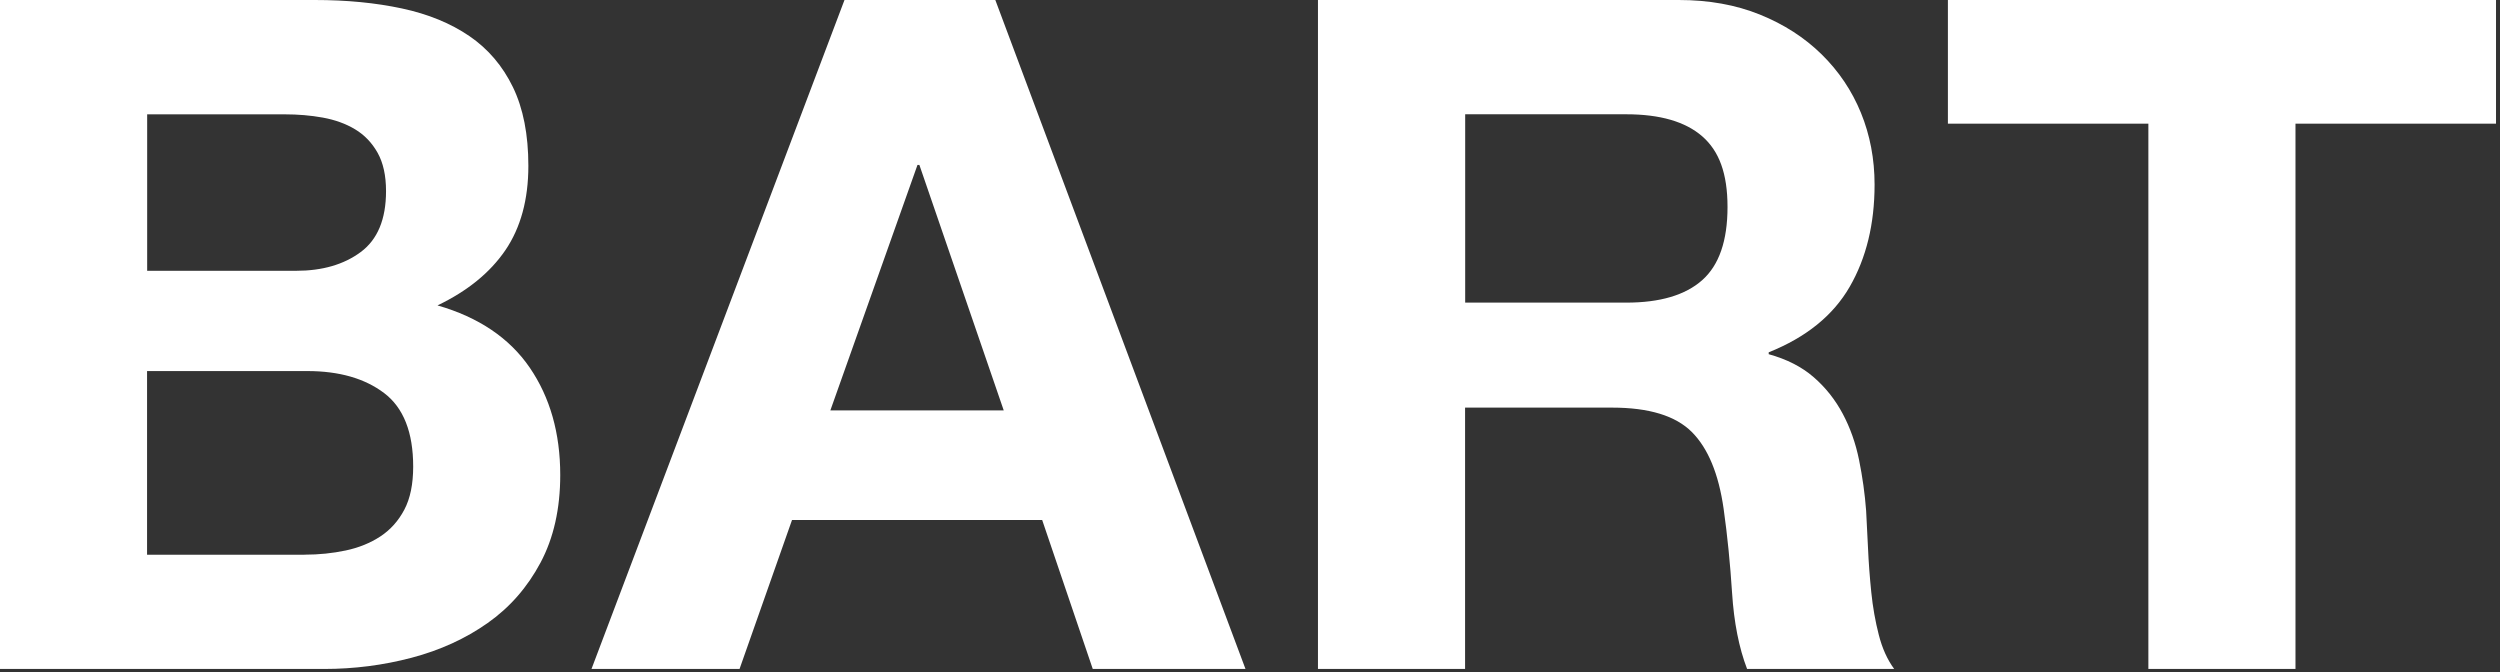
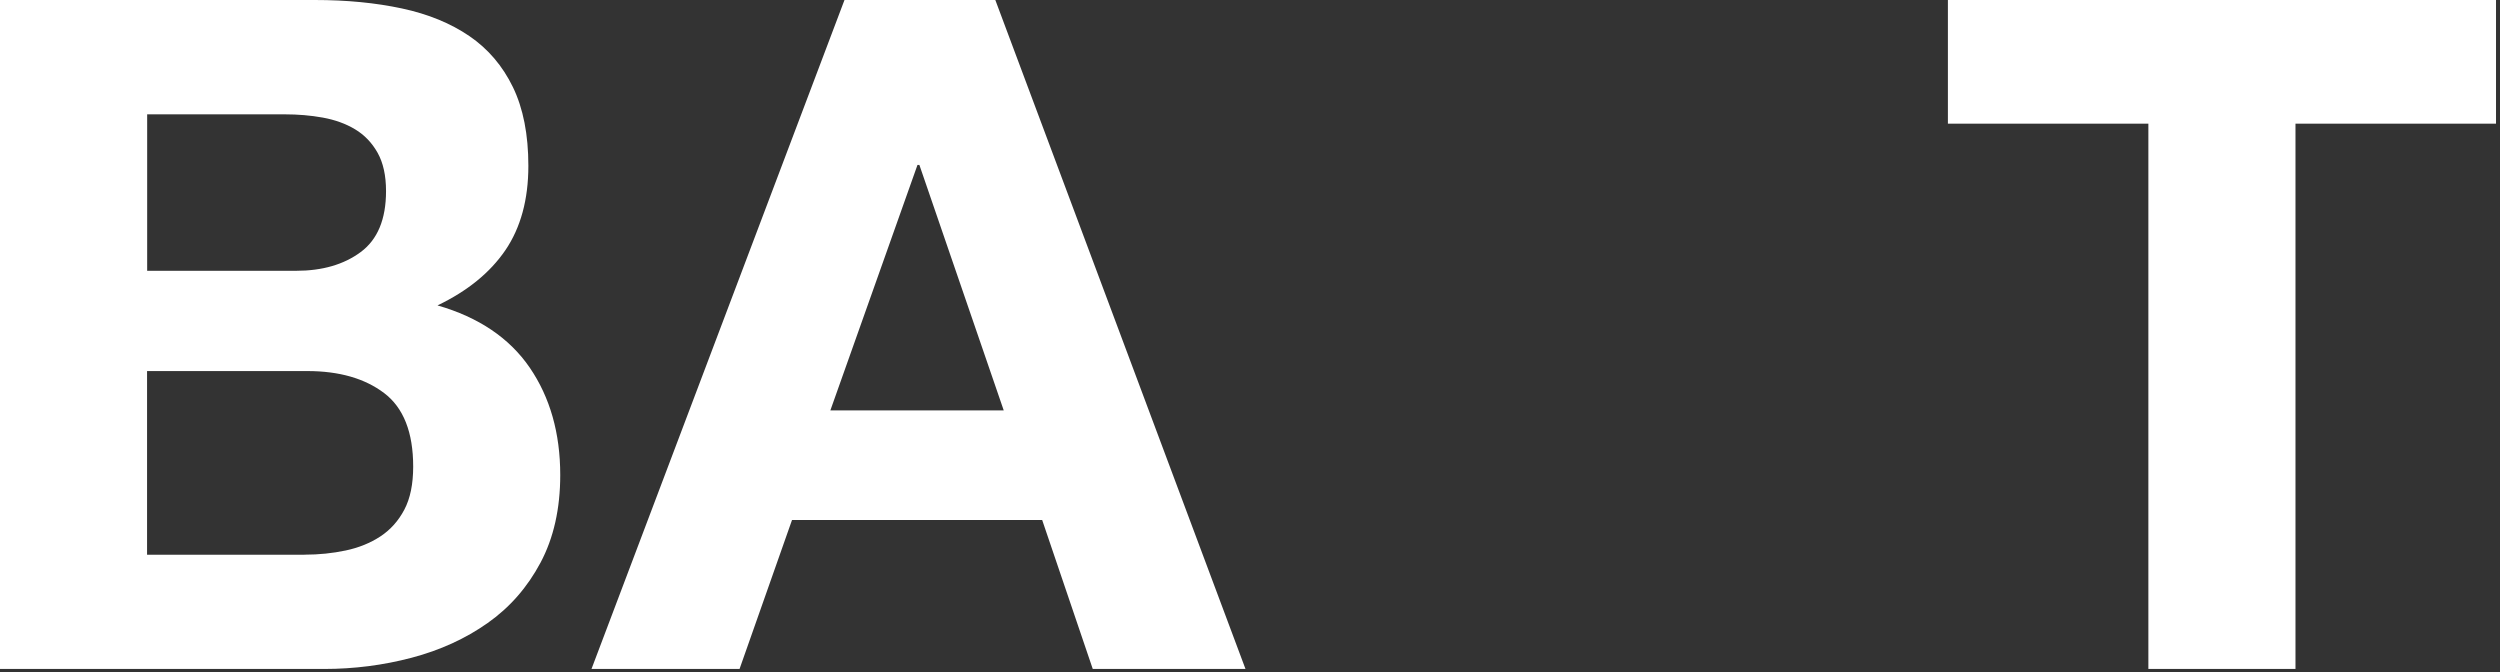
<svg xmlns="http://www.w3.org/2000/svg" width="476" height="128" viewBox="0 0 476 128" fill="none">
  <rect x="0" y="0" width="476" height="128" fill="#333333" stroke="none" />
  <g clip-path="url(#clip0_500_92)">
    <path d="M59.94 0C66.01 0 71.54 0.54 76.53 1.61C81.53 2.68 85.81 4.44 89.37 6.87C92.94 9.31 95.7 12.55 97.66 16.59C99.62 20.63 100.6 25.63 100.6 31.57C100.6 37.99 99.14 43.34 96.23 47.63C93.31 51.91 89 55.42 83.3 58.15C91.15 60.41 97.01 64.37 100.87 70.01C104.73 75.66 106.67 82.47 106.67 90.44C106.67 96.86 105.42 102.42 102.92 107.12C100.42 111.82 97.06 115.66 92.84 118.63C88.62 121.6 83.8 123.8 78.39 125.23C72.98 126.66 67.42 127.37 61.71 127.37H0V0H59.94ZM56.37 51.56C61.37 51.56 65.47 50.37 68.68 47.99C71.89 45.61 73.5 41.75 73.5 36.39C73.5 33.42 72.96 30.98 71.89 29.08C70.82 27.18 69.39 25.69 67.61 24.62C65.83 23.55 63.77 22.81 61.46 22.39C59.14 21.97 56.73 21.77 54.24 21.77H28.02V51.56H56.38H56.37ZM57.98 105.61C60.71 105.61 63.33 105.34 65.83 104.81C68.33 104.28 70.53 103.38 72.43 102.13C74.33 100.88 75.85 99.19 76.98 97.05C78.11 94.91 78.67 92.17 78.67 88.84C78.67 82.3 76.82 77.63 73.14 74.84C69.45 72.05 64.58 70.65 58.51 70.65H28V105.62H57.97L57.98 105.61Z" fill="white" />
    <path d="M189.51 0L237.14 127.37H208.06L198.43 99.01H150.8L140.81 127.37H112.62L160.79 0H189.51ZM191.11 78.14L175.05 31.4H174.69L158.1 78.14H191.1H191.11Z" fill="white" />
-     <path d="M319.64 0C325.35 0 330.49 0.92 335.07 2.77C339.65 4.62 343.57 7.14 346.84 10.35C350.11 13.56 352.61 17.28 354.33 21.5C356.05 25.72 356.92 30.27 356.92 35.15C356.92 42.64 355.34 49.13 352.19 54.59C349.04 60.06 343.9 64.22 336.76 67.08V67.44C340.21 68.39 343.06 69.85 345.32 71.81C347.58 73.77 349.42 76.09 350.85 78.77C352.28 81.45 353.32 84.39 353.97 87.6C354.62 90.81 355.07 94.02 355.31 97.23C355.43 99.25 355.55 101.63 355.67 104.37C355.79 107.11 356 109.9 356.29 112.75C356.58 115.6 357.06 118.31 357.72 120.87C358.37 123.43 359.35 125.6 360.66 127.38H332.65C331.1 123.34 330.15 118.52 329.79 112.93C329.43 107.34 328.9 101.99 328.18 96.88C327.23 90.22 325.21 85.34 322.12 82.25C319.03 79.16 313.97 77.61 306.96 77.61H278.95V127.38H250.94V0H319.62H319.64ZM309.65 57.62C316.07 57.62 320.89 56.19 324.1 53.34C327.31 50.49 328.92 45.85 328.92 39.42C328.92 32.99 327.31 28.75 324.1 25.95C320.89 23.16 316.07 21.76 309.65 21.76H278.97V57.62H309.65Z" fill="white" />
    <path d="M370.88 23.55V0H475.24V23.55H437.06V127.38H409.05V23.55H370.87H370.88Z" fill="white" />
  </g>
  <defs>
    <clipPath id="clip0_500_92">
      <rect width="475.24" height="127.37" fill="white" />
    </clipPath>
  </defs>
</svg>